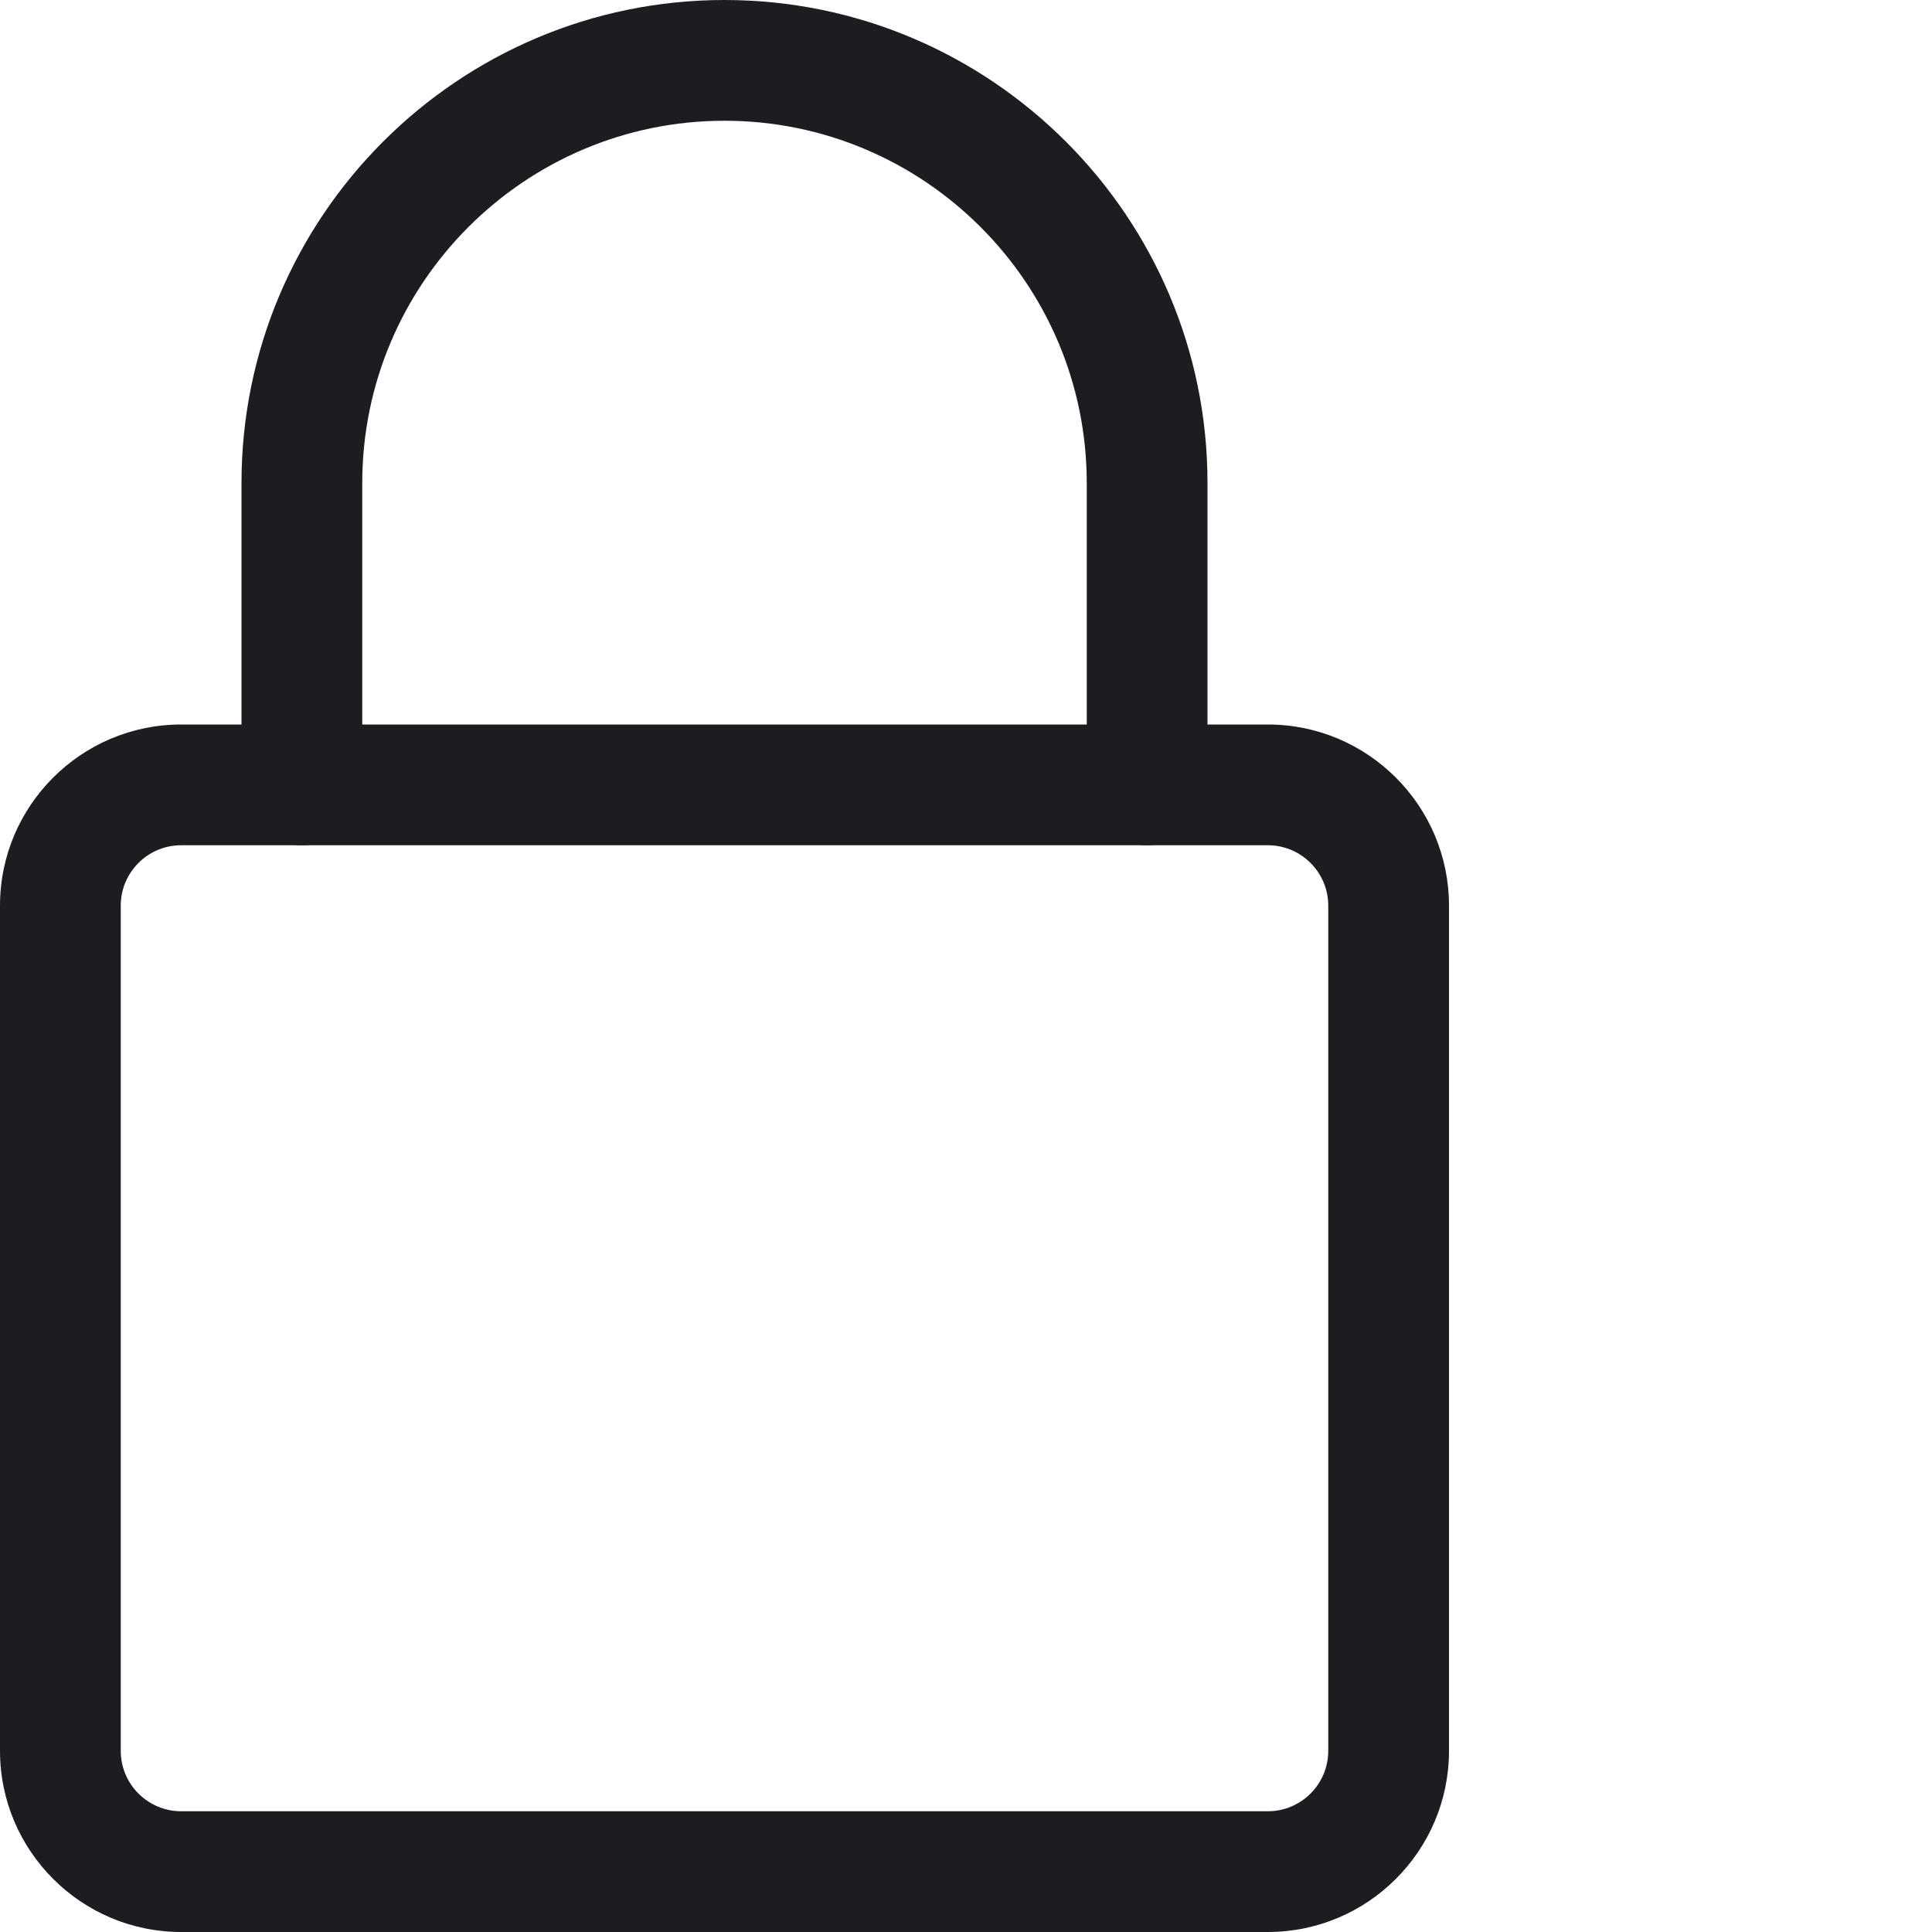
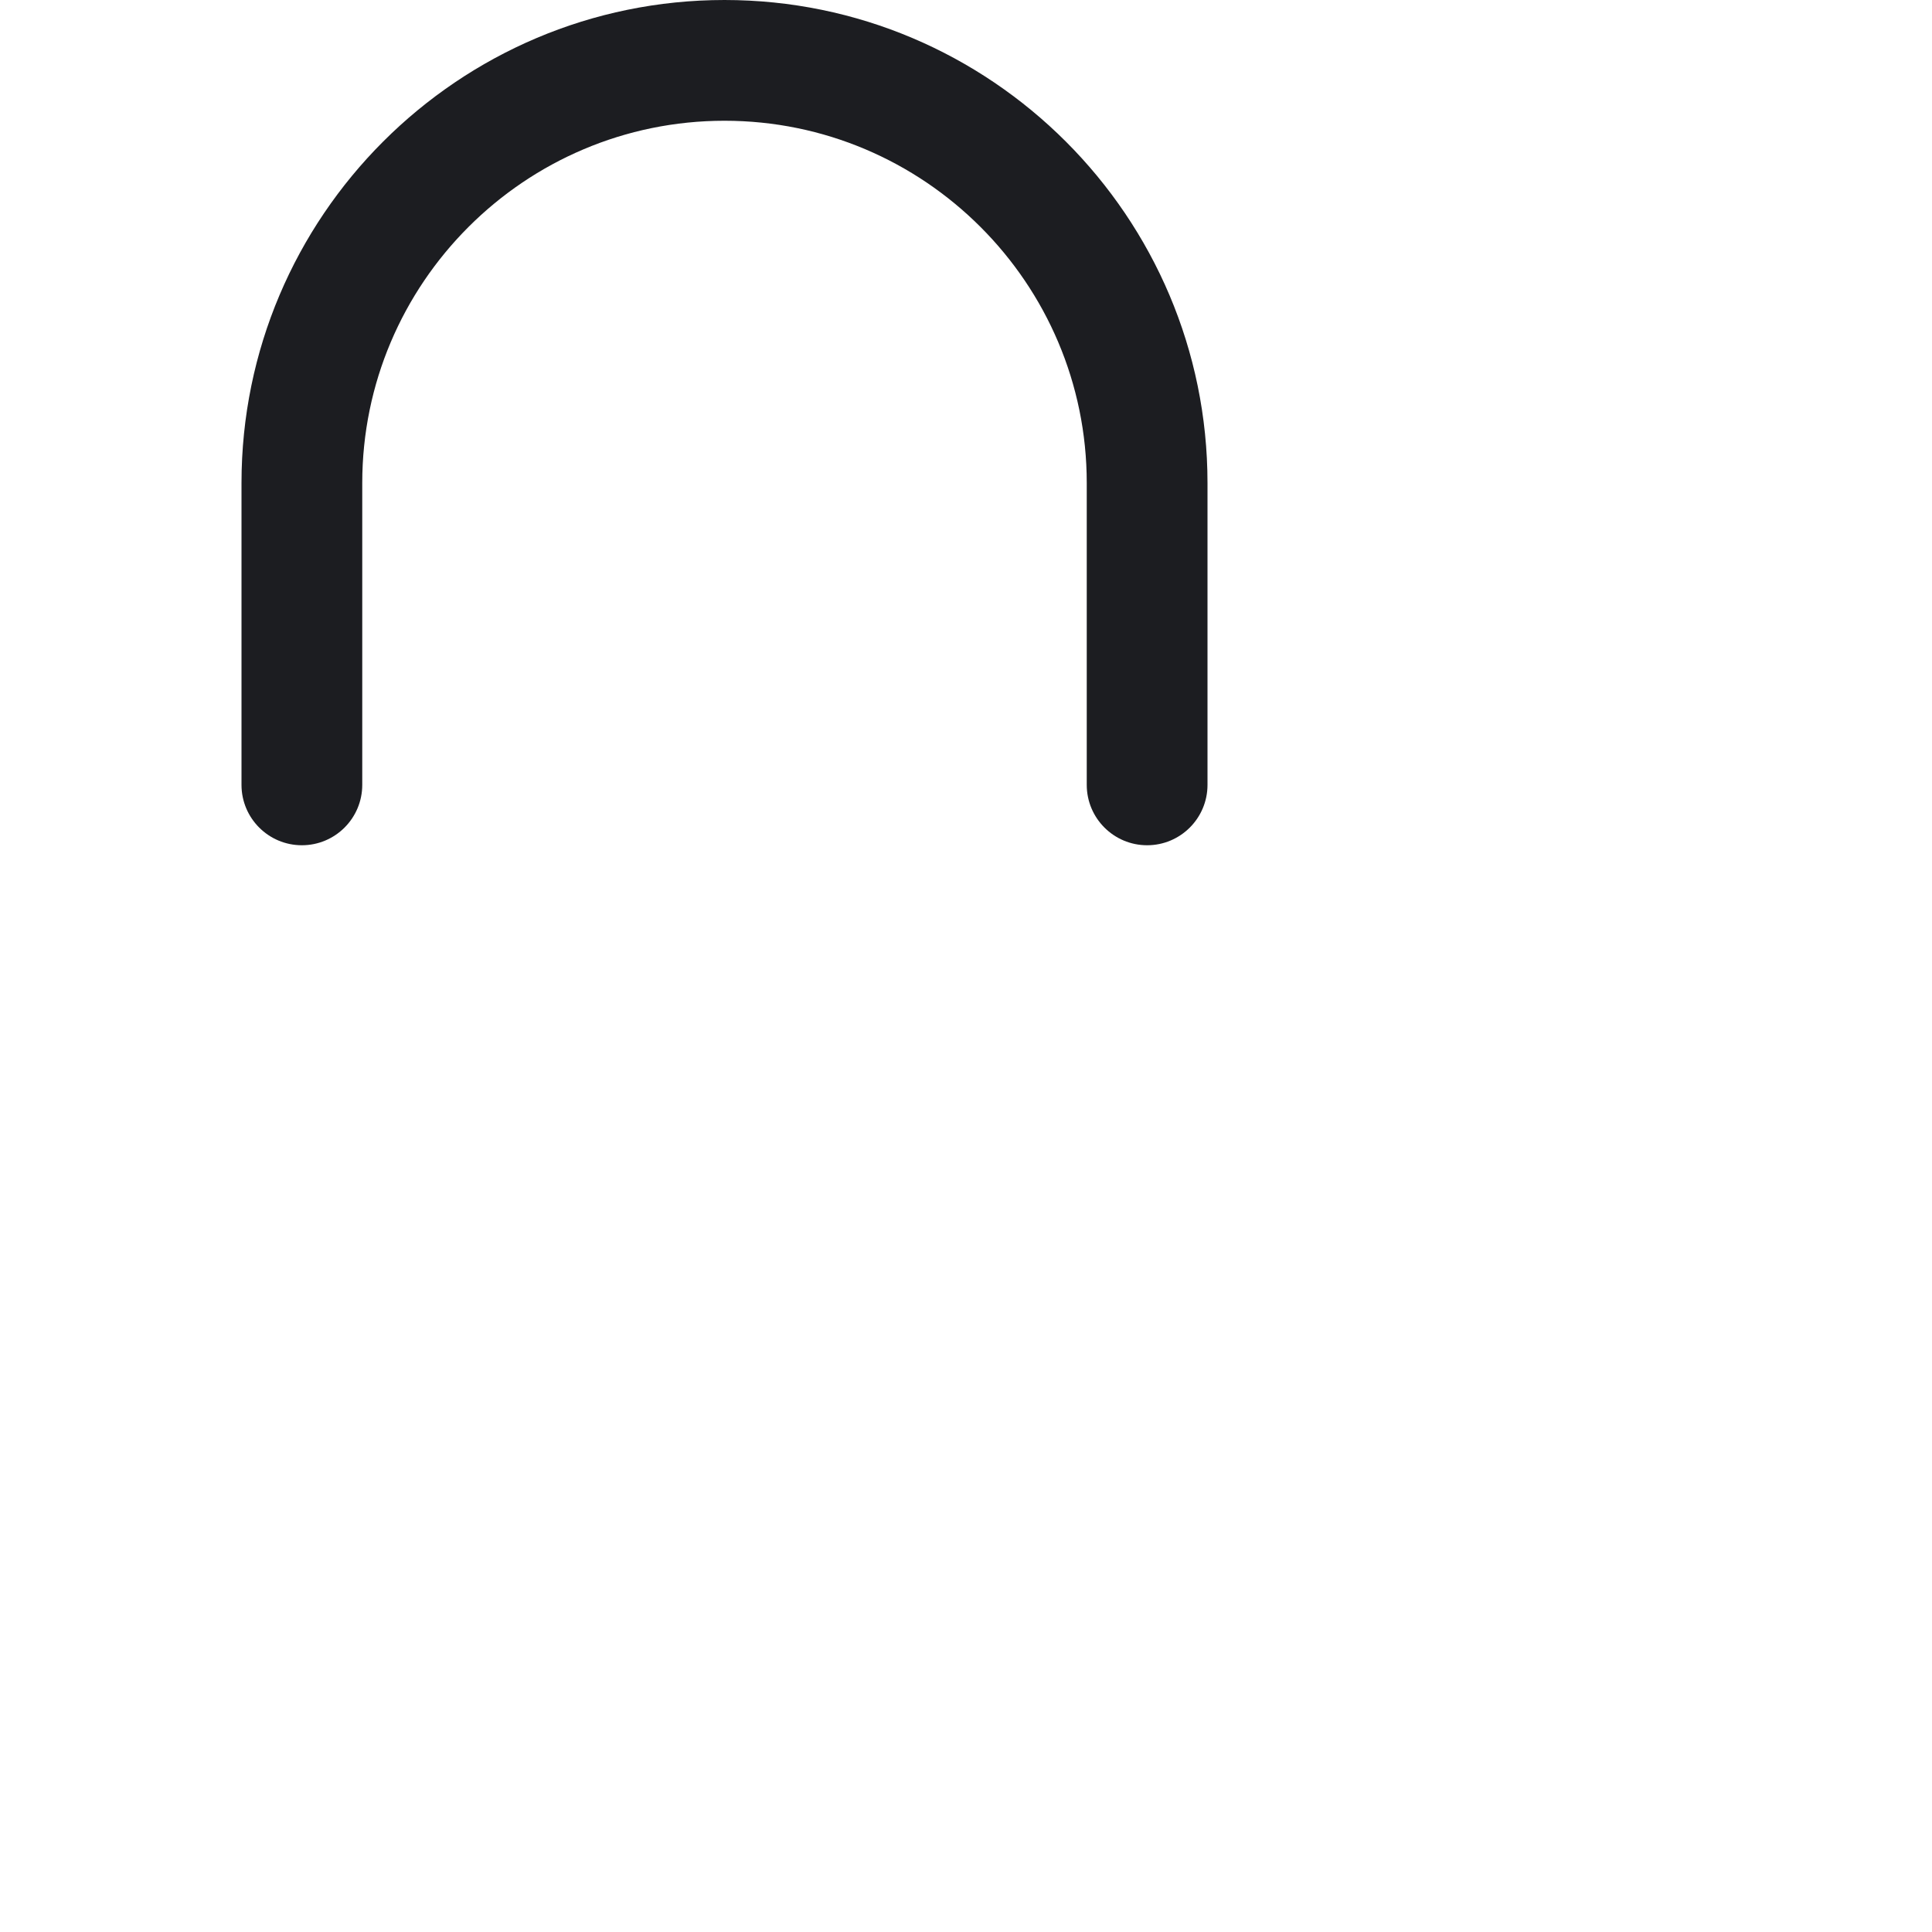
<svg xmlns="http://www.w3.org/2000/svg" version="1.1" width="512" height="512" x="0" y="0" viewBox="0 0 512 512" style="enable-background:new 0 0 512 512" xml:space="preserve" class="">
  <g>
-     <path d="M336 512H48c-26.453 0-48-21.523-48-48V240c0-26.477 21.547-48 48-48h288c26.453 0 48 21.523 48 48v224c0 26.477-21.547 48-48 48zM48 224c-8.813 0-16 7.168-16 16v224c0 8.832 7.188 16 16 16h288c8.813 0 16-7.168 16-16V240c0-8.832-7.188-16-16-16zm0 0" fill="#1c1d21" opacity="1" data-original="#000000" class="" />
    <path d="M304 224c-8.832 0-16-7.168-16-16v-80c0-52.93-43.07-96-96-96s-96 43.07-96 96v80c0 8.832-7.168 16-16 16s-16-7.168-16-16v-80C64 57.406 121.406 0 192 0s128 57.406 128 128v80c0 8.832-7.168 16-16 16zm0 0" fill="#1c1d21" opacity="1" data-original="#000000" class="" />
  </g>
</svg>